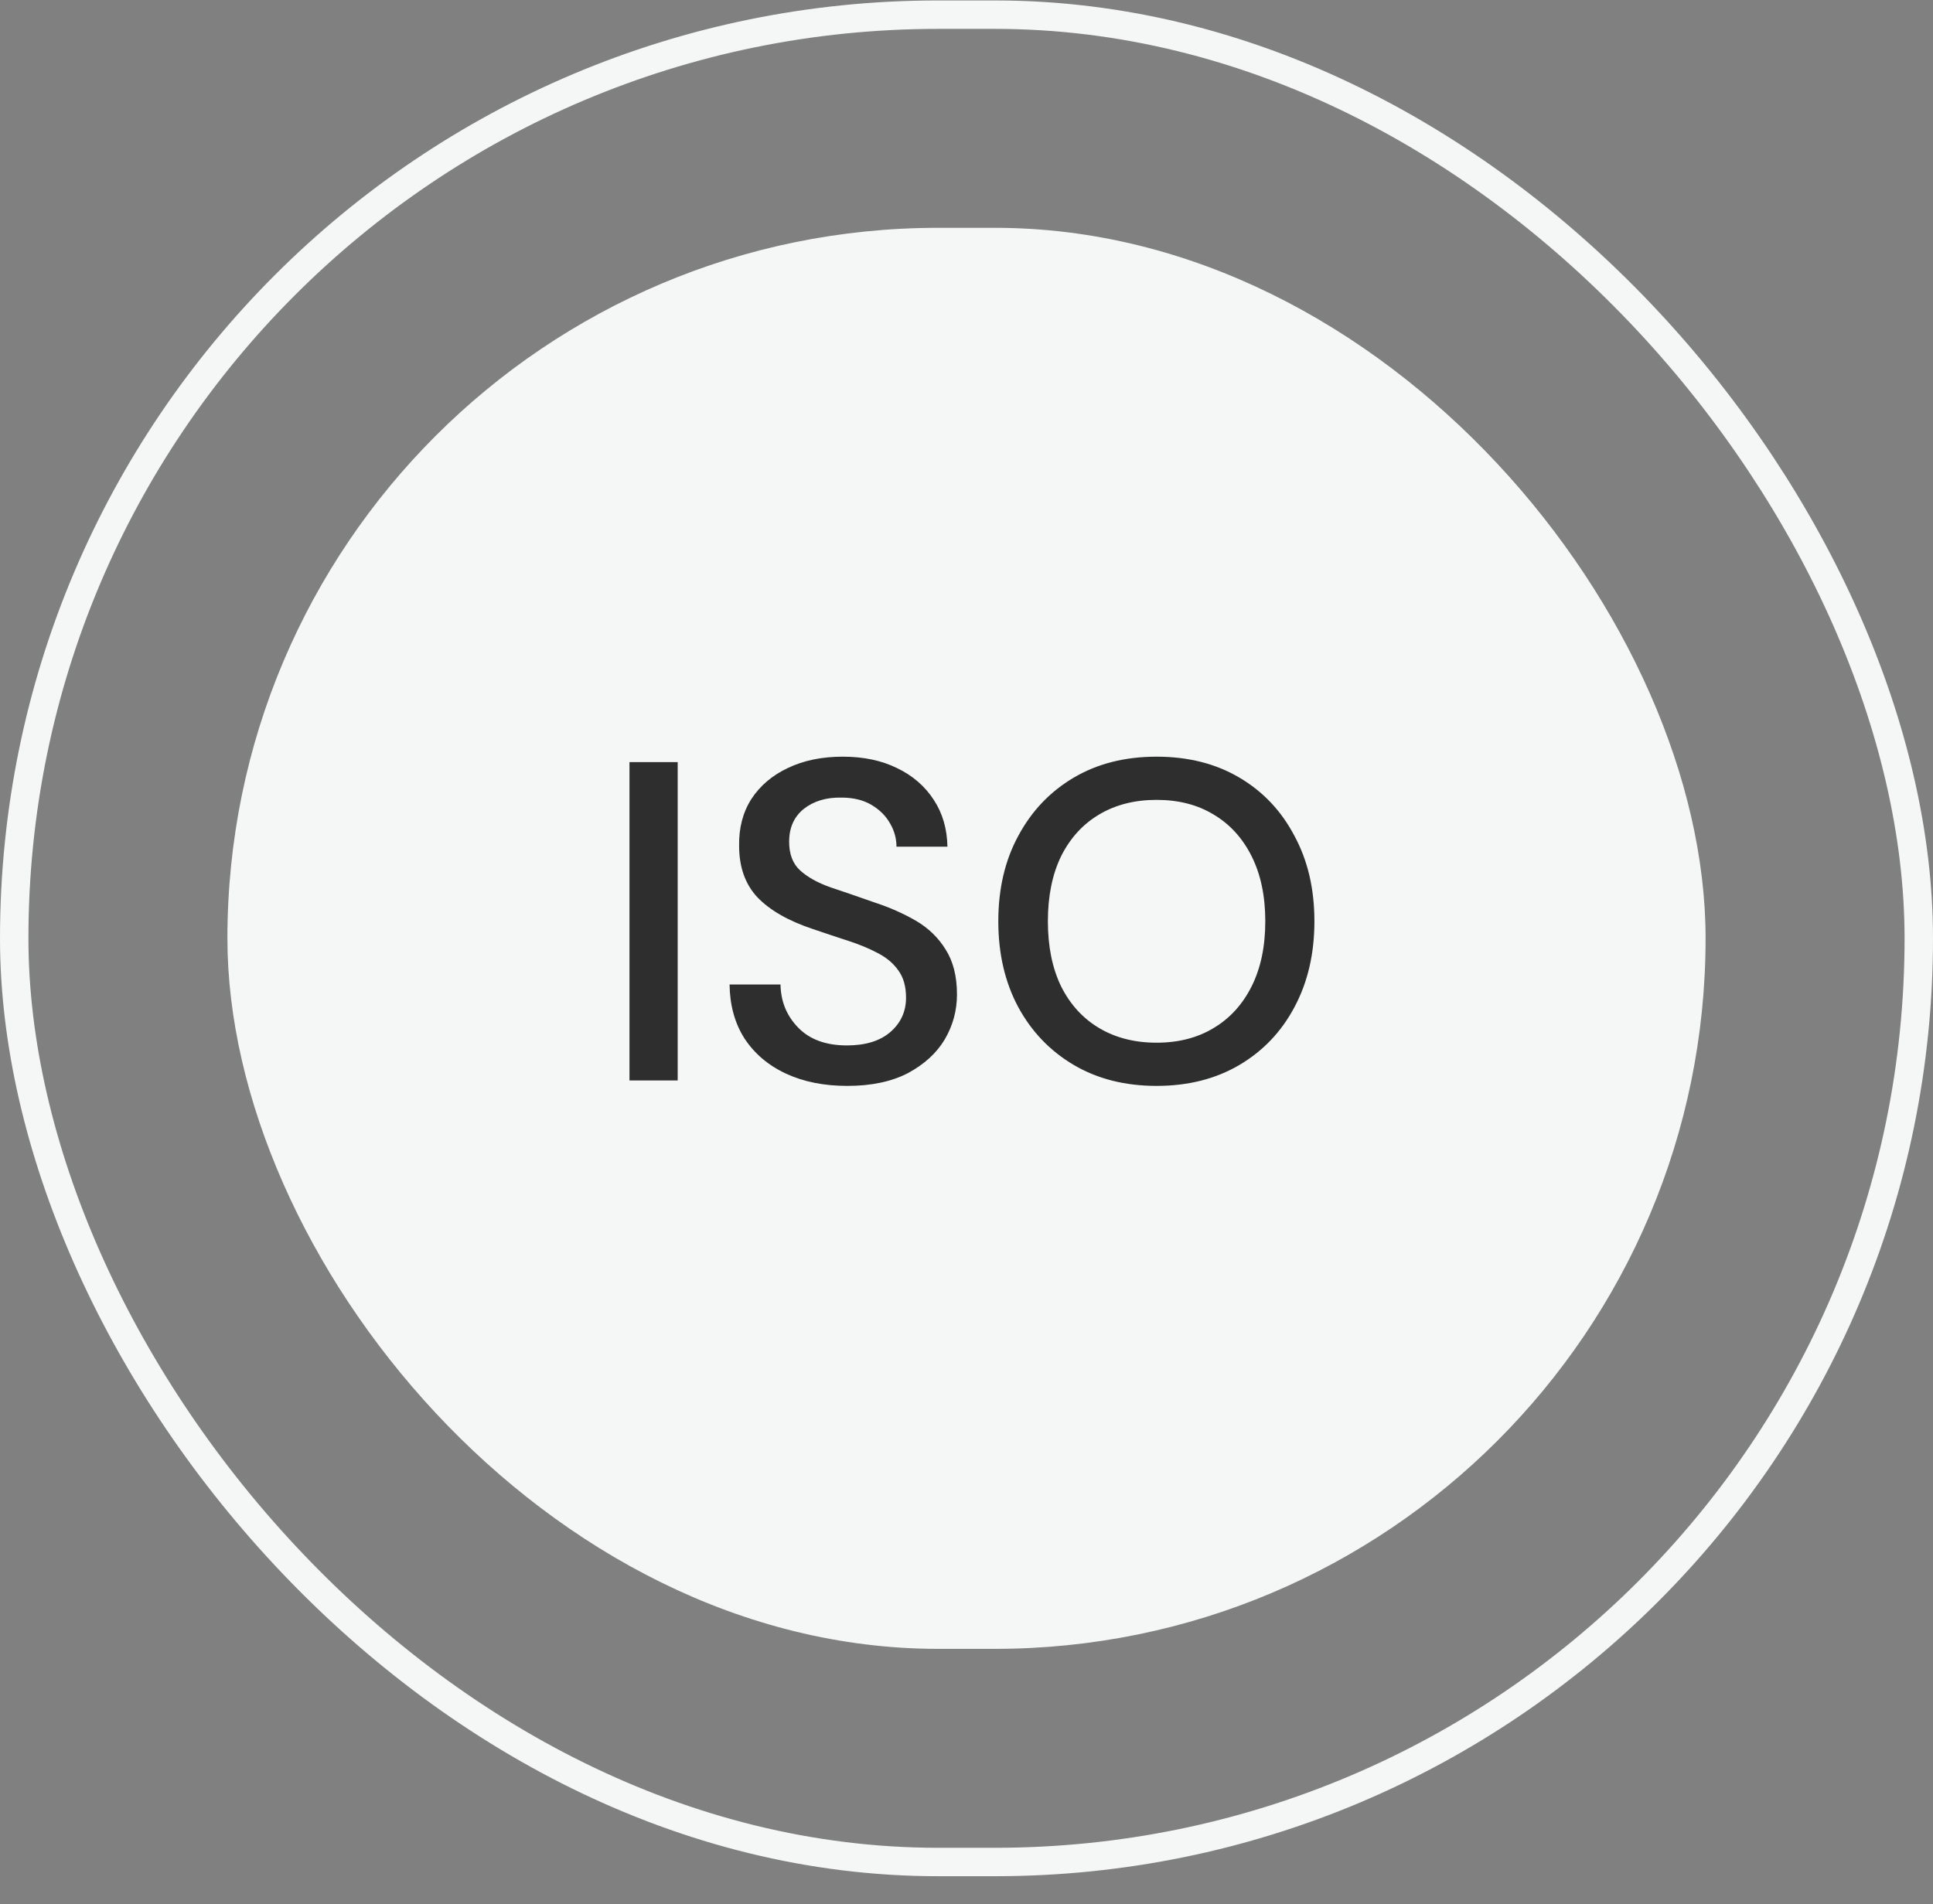
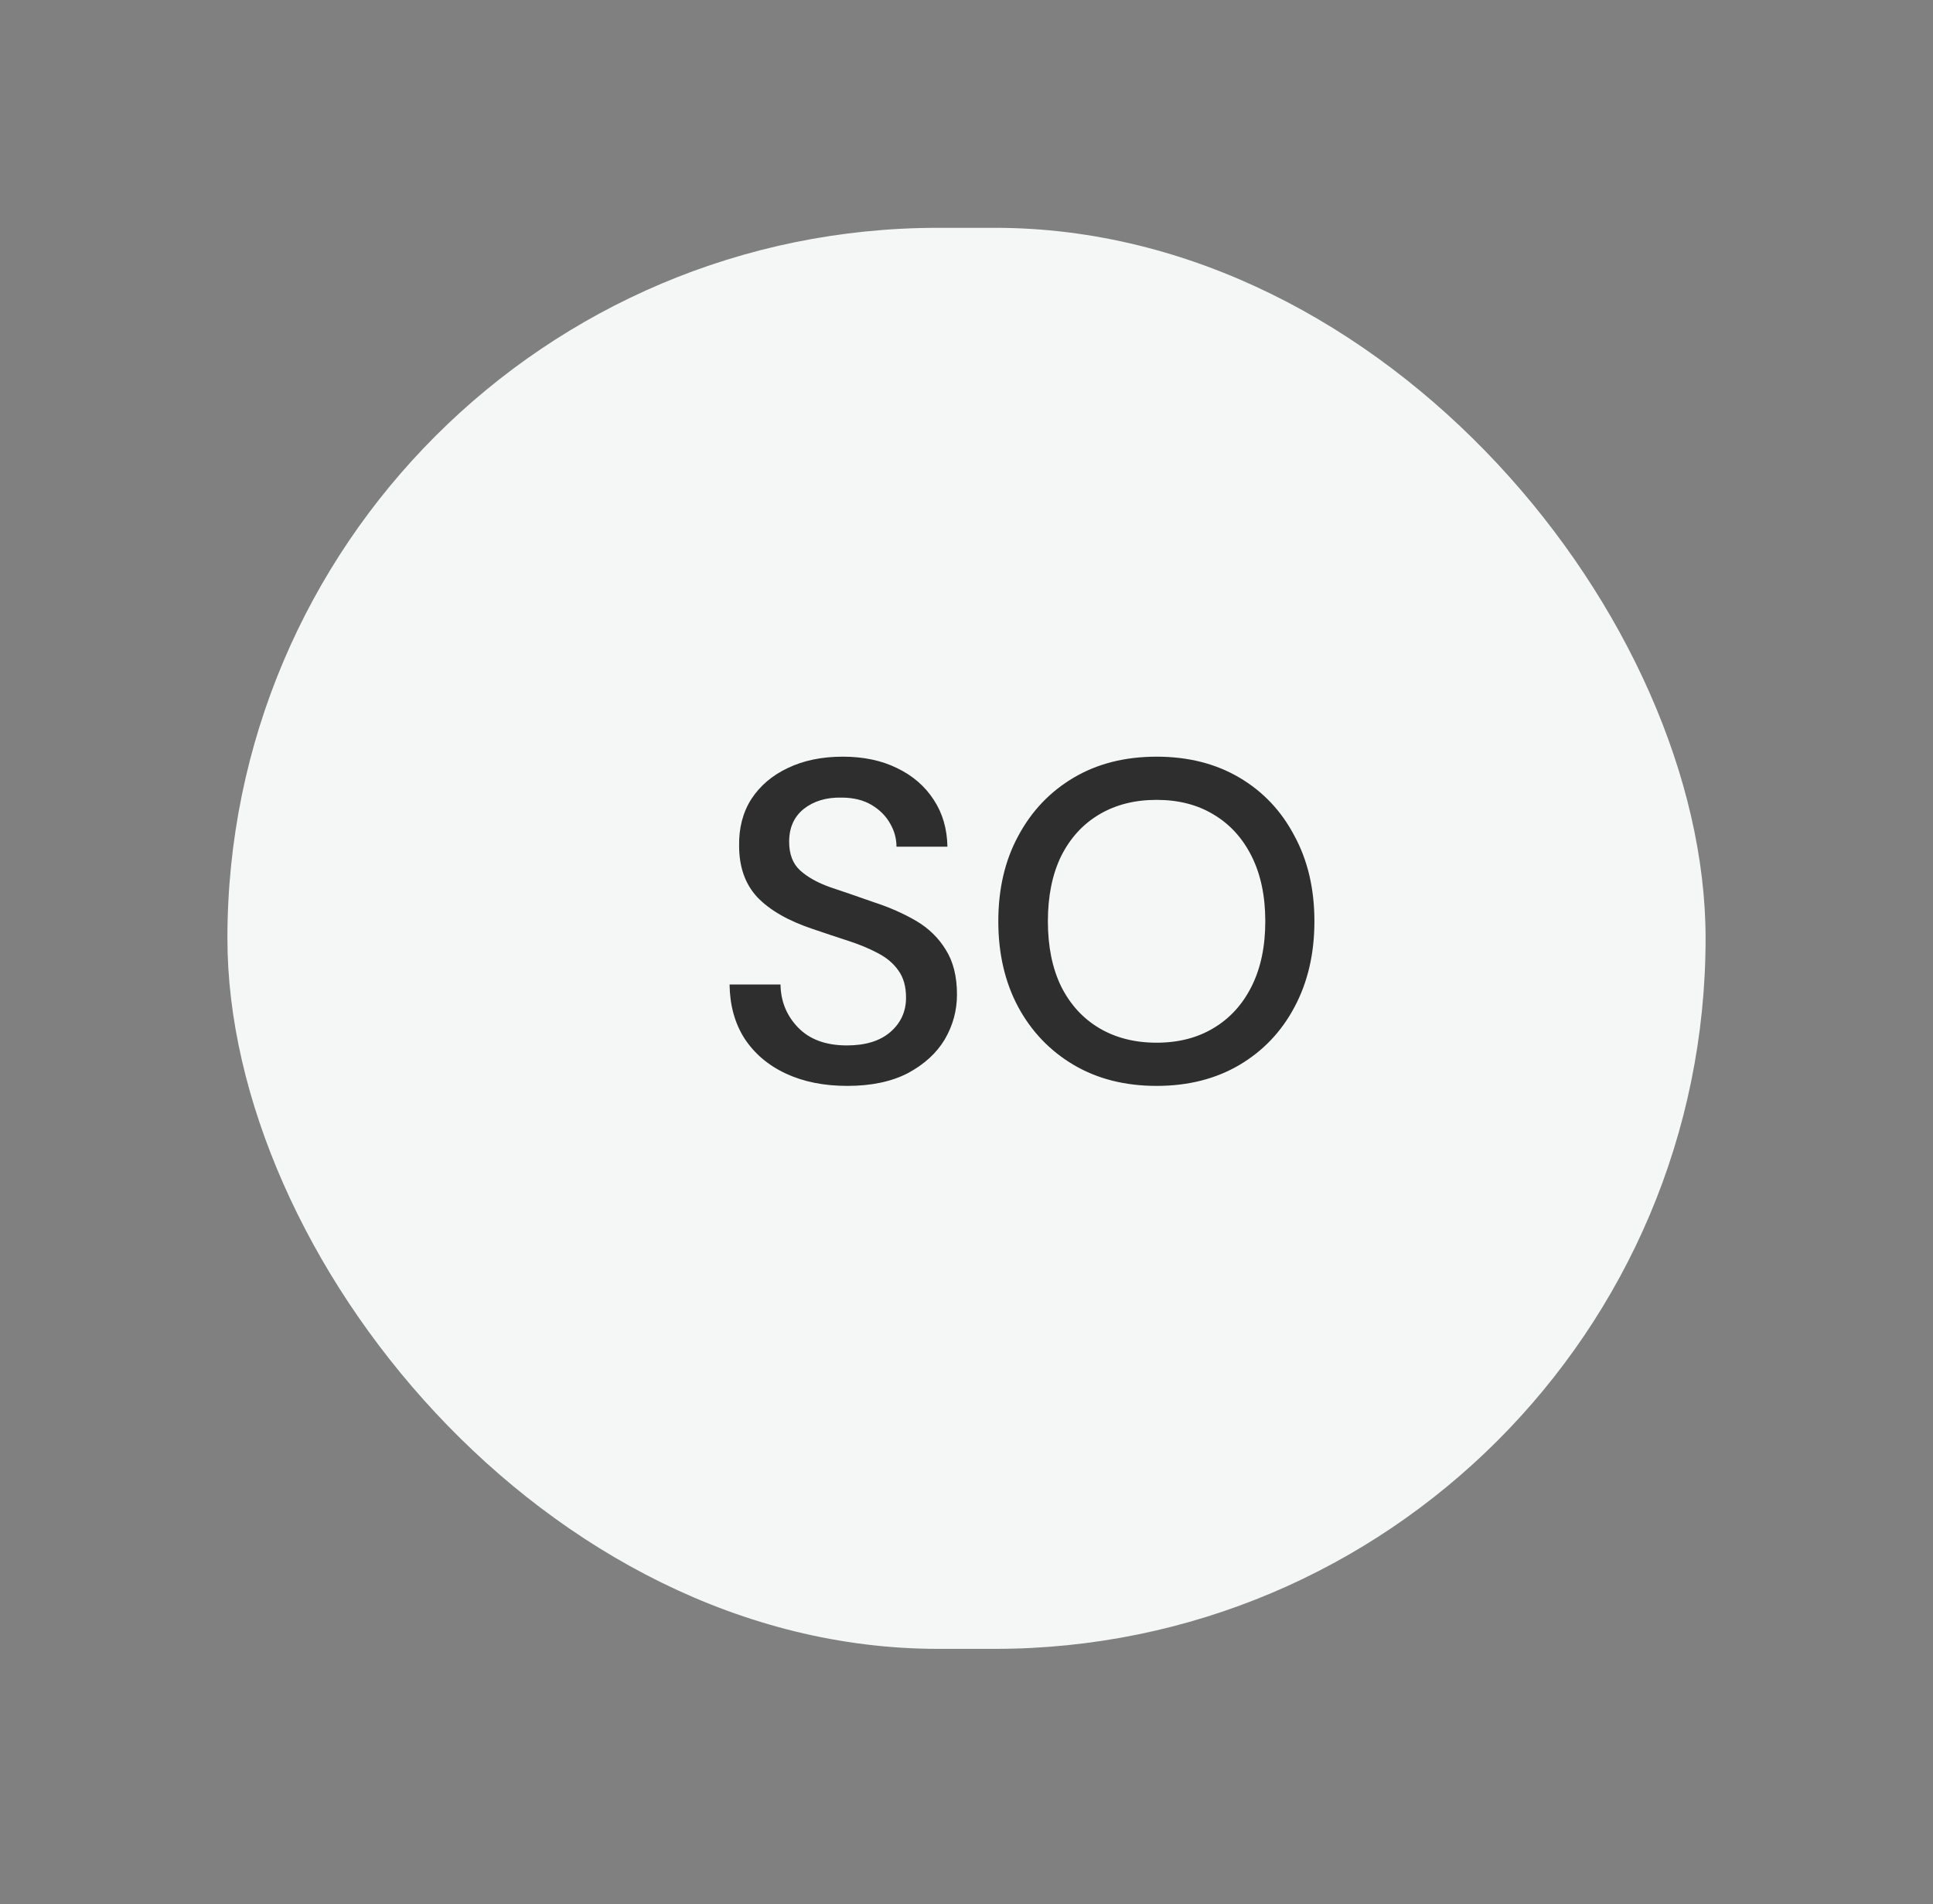
<svg xmlns="http://www.w3.org/2000/svg" width="68" height="67" viewBox="0 0 68 67" fill="none">
  <rect x="0" y="0" width="68" height="67" fill="#808080" stroke="none" />
-   <rect x="0.5" y="0.516" width="67" height="65" rx="32.5" stroke="#F5F6F6" />
  <rect x="8" y="8.016" width="52" height="50" rx="25" fill="#F5F6F6" />
-   <path d="M22.144 38.016V26.816H23.84V38.016H22.144ZM29.809 38.208C28.987 38.208 28.267 38.064 27.649 37.776C27.03 37.488 26.545 37.077 26.193 36.544C25.851 36.01 25.675 35.376 25.665 34.64H27.457C27.467 35.237 27.675 35.744 28.081 36.16C28.486 36.576 29.057 36.784 29.793 36.784C30.443 36.784 30.95 36.629 31.313 36.32C31.686 36 31.873 35.594 31.873 35.104C31.873 34.709 31.782 34.389 31.601 34.144C31.43 33.898 31.19 33.696 30.881 33.536C30.582 33.376 30.235 33.232 29.841 33.104C29.446 32.976 29.03 32.837 28.593 32.688C27.729 32.4 27.078 32.026 26.641 31.568C26.214 31.109 26.001 30.506 26.001 29.76C25.99 29.13 26.134 28.581 26.433 28.112C26.742 27.642 27.169 27.28 27.713 27.024C28.267 26.757 28.913 26.624 29.649 26.624C30.374 26.624 31.009 26.757 31.553 27.024C32.107 27.29 32.539 27.664 32.849 28.144C33.158 28.613 33.318 29.162 33.329 29.792H31.537C31.537 29.504 31.462 29.232 31.313 28.976C31.163 28.709 30.945 28.49 30.657 28.32C30.369 28.149 30.017 28.064 29.601 28.064C29.067 28.053 28.625 28.186 28.273 28.464C27.931 28.741 27.761 29.125 27.761 29.616C27.761 30.053 27.889 30.389 28.145 30.624C28.401 30.858 28.753 31.056 29.201 31.216C29.649 31.365 30.161 31.541 30.737 31.744C31.291 31.925 31.787 32.144 32.225 32.4C32.662 32.656 33.009 32.992 33.265 33.408C33.531 33.824 33.665 34.352 33.665 34.992C33.665 35.557 33.521 36.085 33.233 36.576C32.945 37.056 32.513 37.45 31.937 37.76C31.361 38.058 30.651 38.208 29.809 38.208ZM40.687 38.208C39.578 38.208 38.607 37.962 37.775 37.472C36.943 36.981 36.292 36.304 35.823 35.44C35.353 34.565 35.119 33.557 35.119 32.416C35.119 31.274 35.353 30.272 35.823 29.408C36.292 28.533 36.943 27.85 37.775 27.36C38.607 26.869 39.578 26.624 40.687 26.624C41.796 26.624 42.767 26.869 43.599 27.36C44.431 27.85 45.076 28.533 45.535 29.408C46.004 30.272 46.239 31.274 46.239 32.416C46.239 33.557 46.004 34.565 45.535 35.44C45.076 36.304 44.431 36.981 43.599 37.472C42.767 37.962 41.796 38.208 40.687 38.208ZM40.687 36.688C41.455 36.688 42.121 36.517 42.687 36.176C43.263 35.834 43.711 35.344 44.031 34.704C44.351 34.064 44.511 33.301 44.511 32.416C44.511 31.53 44.351 30.768 44.031 30.128C43.711 29.488 43.263 28.997 42.687 28.656C42.121 28.314 41.455 28.144 40.687 28.144C39.919 28.144 39.247 28.314 38.671 28.656C38.095 28.997 37.647 29.488 37.327 30.128C37.017 30.768 36.863 31.53 36.863 32.416C36.863 33.301 37.017 34.064 37.327 34.704C37.647 35.344 38.095 35.834 38.671 36.176C39.247 36.517 39.919 36.688 40.687 36.688Z" fill="#2E2E2E" />
+   <path d="M22.144 38.016H23.84V38.016H22.144ZM29.809 38.208C28.987 38.208 28.267 38.064 27.649 37.776C27.03 37.488 26.545 37.077 26.193 36.544C25.851 36.01 25.675 35.376 25.665 34.64H27.457C27.467 35.237 27.675 35.744 28.081 36.16C28.486 36.576 29.057 36.784 29.793 36.784C30.443 36.784 30.95 36.629 31.313 36.32C31.686 36 31.873 35.594 31.873 35.104C31.873 34.709 31.782 34.389 31.601 34.144C31.43 33.898 31.19 33.696 30.881 33.536C30.582 33.376 30.235 33.232 29.841 33.104C29.446 32.976 29.03 32.837 28.593 32.688C27.729 32.4 27.078 32.026 26.641 31.568C26.214 31.109 26.001 30.506 26.001 29.76C25.99 29.13 26.134 28.581 26.433 28.112C26.742 27.642 27.169 27.28 27.713 27.024C28.267 26.757 28.913 26.624 29.649 26.624C30.374 26.624 31.009 26.757 31.553 27.024C32.107 27.29 32.539 27.664 32.849 28.144C33.158 28.613 33.318 29.162 33.329 29.792H31.537C31.537 29.504 31.462 29.232 31.313 28.976C31.163 28.709 30.945 28.49 30.657 28.32C30.369 28.149 30.017 28.064 29.601 28.064C29.067 28.053 28.625 28.186 28.273 28.464C27.931 28.741 27.761 29.125 27.761 29.616C27.761 30.053 27.889 30.389 28.145 30.624C28.401 30.858 28.753 31.056 29.201 31.216C29.649 31.365 30.161 31.541 30.737 31.744C31.291 31.925 31.787 32.144 32.225 32.4C32.662 32.656 33.009 32.992 33.265 33.408C33.531 33.824 33.665 34.352 33.665 34.992C33.665 35.557 33.521 36.085 33.233 36.576C32.945 37.056 32.513 37.45 31.937 37.76C31.361 38.058 30.651 38.208 29.809 38.208ZM40.687 38.208C39.578 38.208 38.607 37.962 37.775 37.472C36.943 36.981 36.292 36.304 35.823 35.44C35.353 34.565 35.119 33.557 35.119 32.416C35.119 31.274 35.353 30.272 35.823 29.408C36.292 28.533 36.943 27.85 37.775 27.36C38.607 26.869 39.578 26.624 40.687 26.624C41.796 26.624 42.767 26.869 43.599 27.36C44.431 27.85 45.076 28.533 45.535 29.408C46.004 30.272 46.239 31.274 46.239 32.416C46.239 33.557 46.004 34.565 45.535 35.44C45.076 36.304 44.431 36.981 43.599 37.472C42.767 37.962 41.796 38.208 40.687 38.208ZM40.687 36.688C41.455 36.688 42.121 36.517 42.687 36.176C43.263 35.834 43.711 35.344 44.031 34.704C44.351 34.064 44.511 33.301 44.511 32.416C44.511 31.53 44.351 30.768 44.031 30.128C43.711 29.488 43.263 28.997 42.687 28.656C42.121 28.314 41.455 28.144 40.687 28.144C39.919 28.144 39.247 28.314 38.671 28.656C38.095 28.997 37.647 29.488 37.327 30.128C37.017 30.768 36.863 31.53 36.863 32.416C36.863 33.301 37.017 34.064 37.327 34.704C37.647 35.344 38.095 35.834 38.671 36.176C39.247 36.517 39.919 36.688 40.687 36.688Z" fill="#2E2E2E" />
</svg>